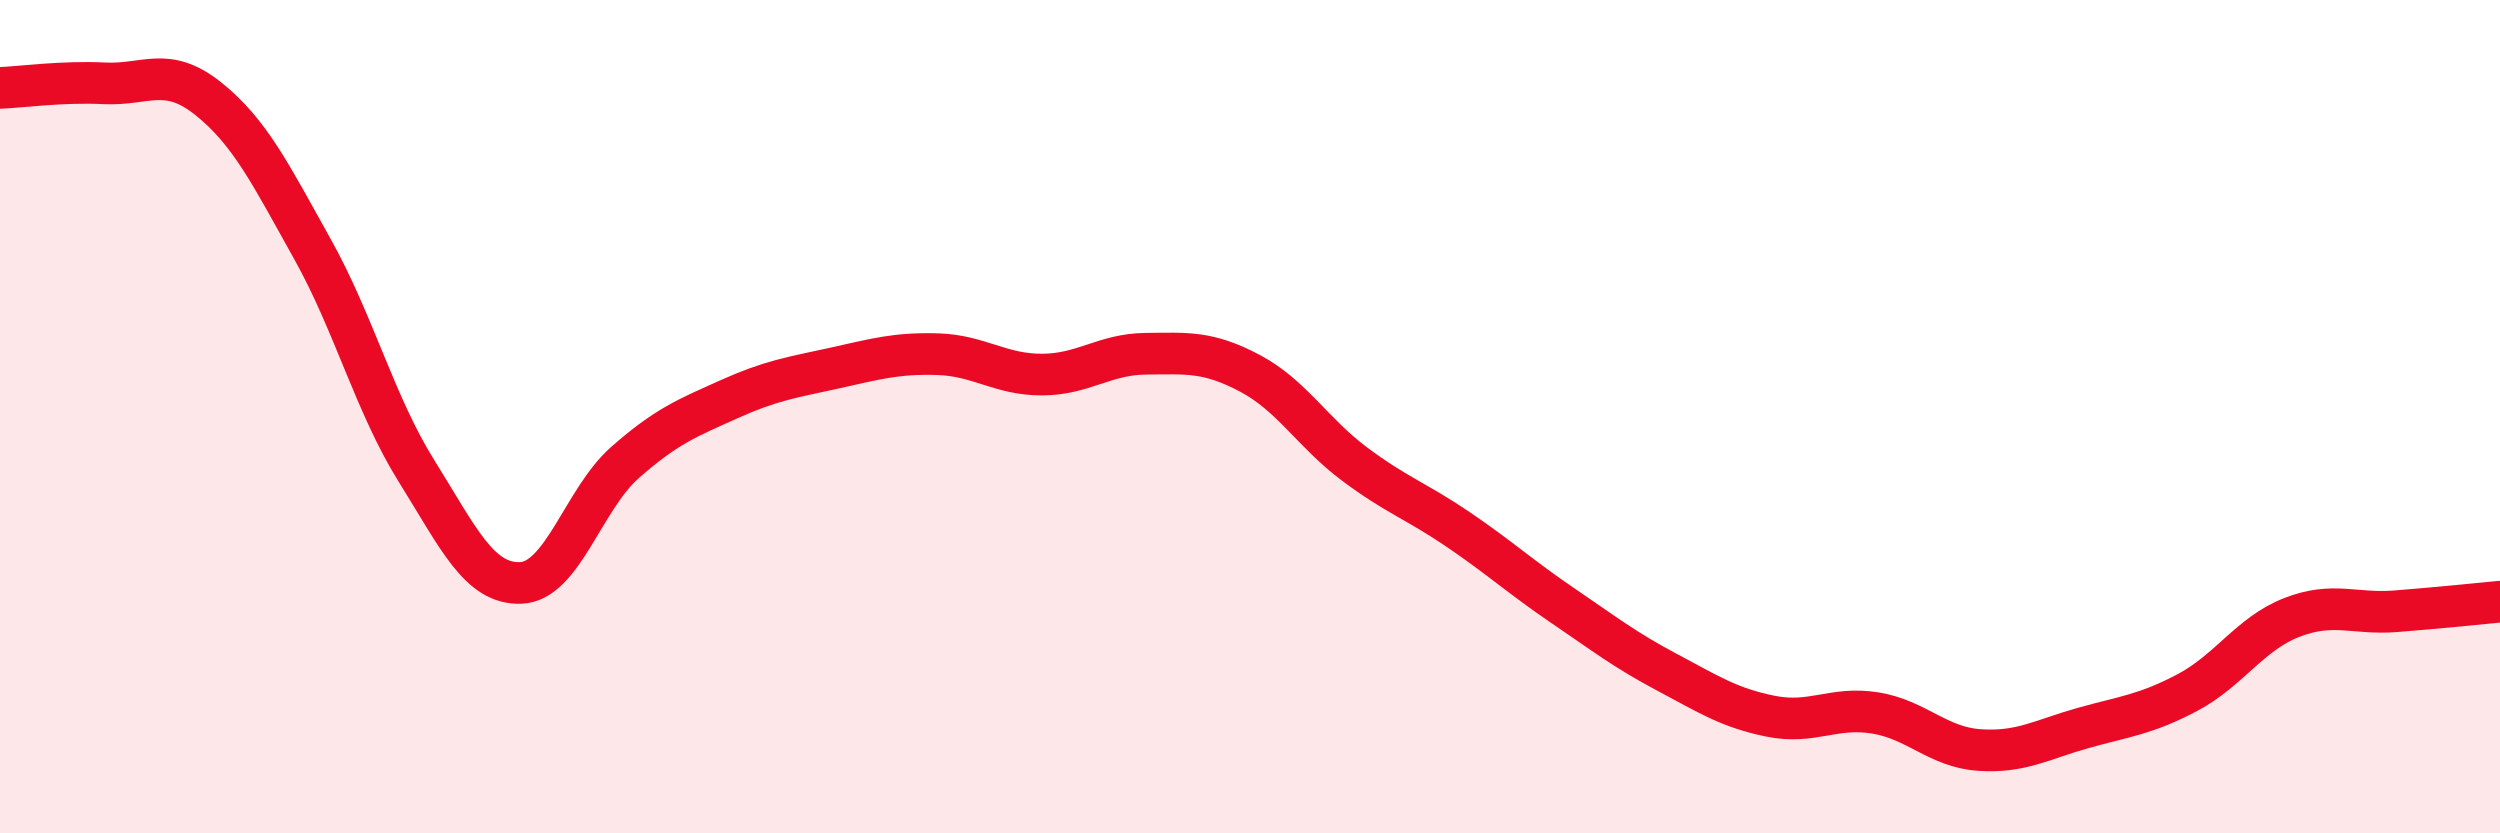
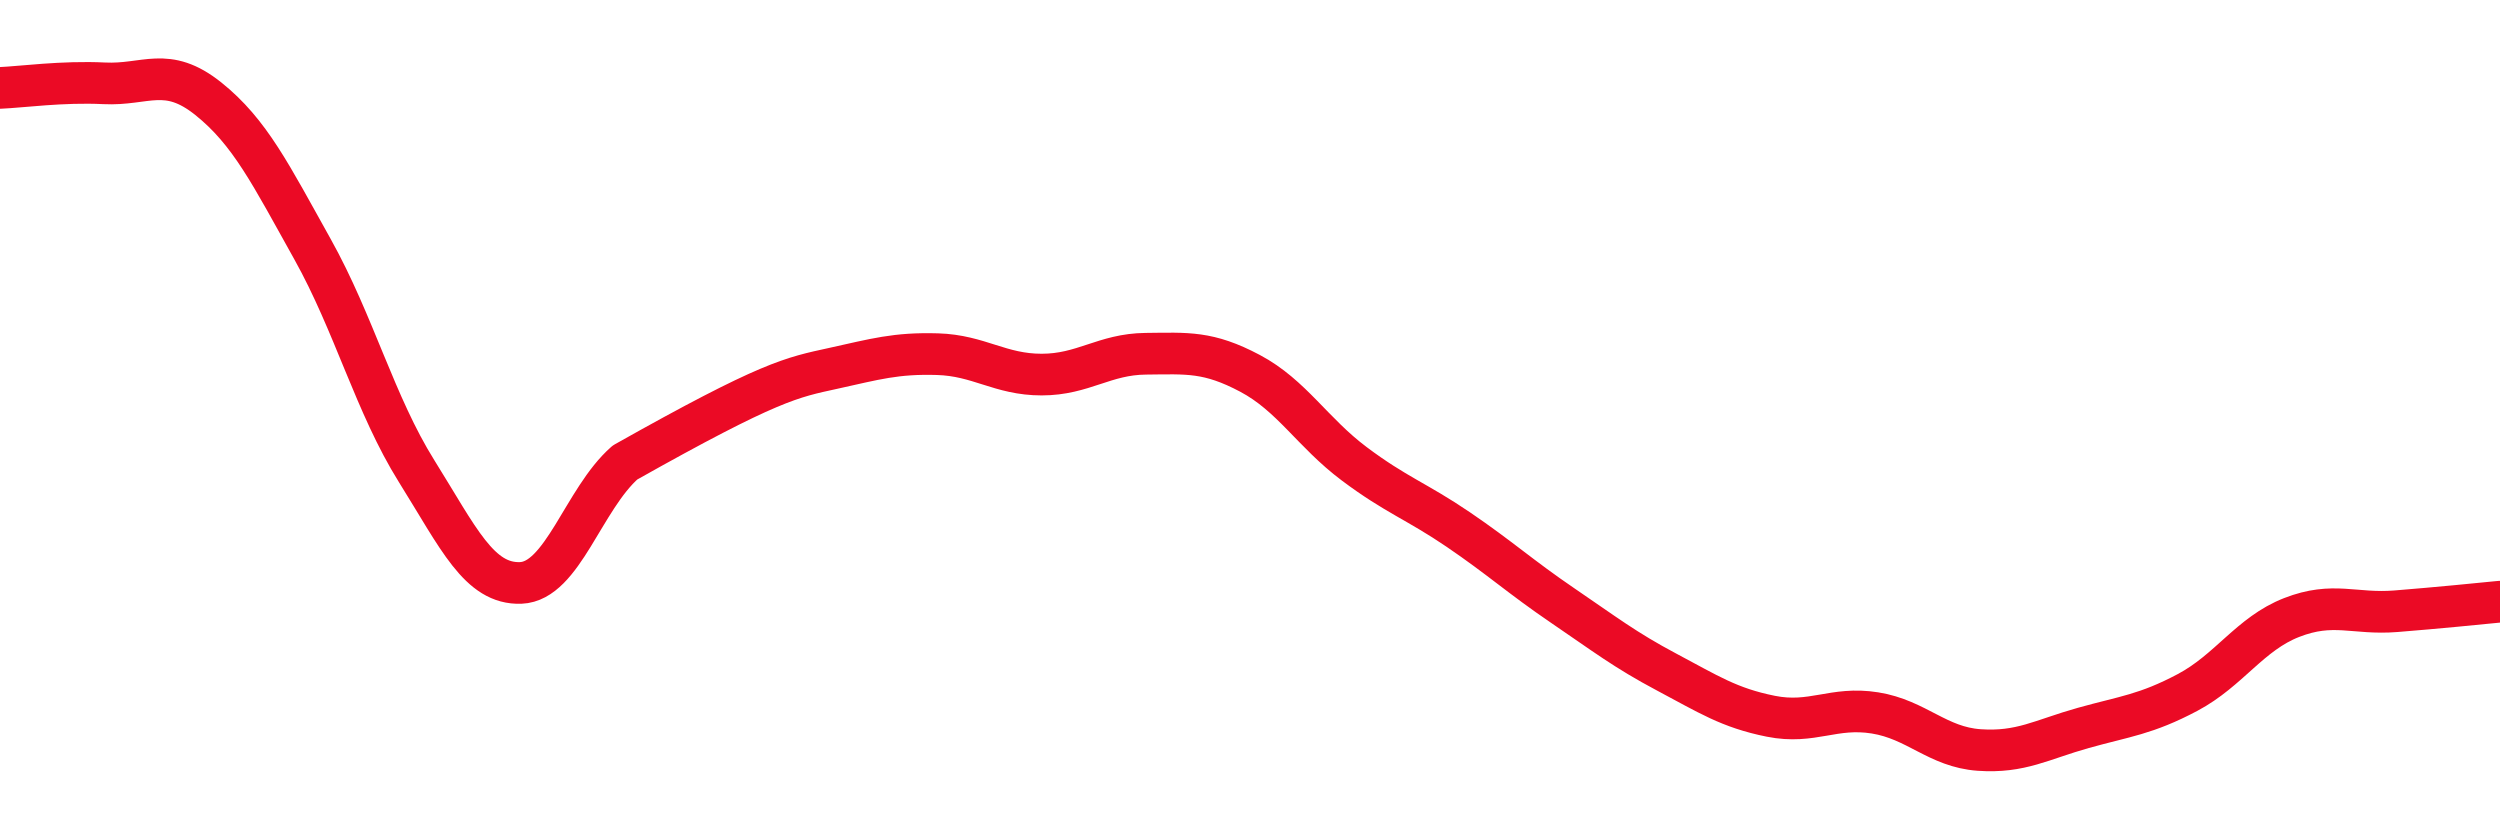
<svg xmlns="http://www.w3.org/2000/svg" width="60" height="20" viewBox="0 0 60 20">
-   <path d="M 0,2.11 C 0.5,2.09 1.5,1.95 2.5,2 C 3.5,2.05 4,1.57 5,2.37 C 6,3.17 6.5,4.19 7.5,5.98 C 8.5,7.77 9,9.71 10,11.31 C 11,12.91 11.5,14.03 12.5,13.99 C 13.5,13.95 14,11.98 15,11.1 C 16,10.22 16.5,10.03 17.5,9.58 C 18.5,9.13 19,9.06 20,8.84 C 21,8.62 21.5,8.47 22.5,8.5 C 23.5,8.53 24,8.99 25,8.99 C 26,8.99 26.5,8.5 27.5,8.49 C 28.5,8.48 29,8.43 30,8.96 C 31,9.49 31.5,10.38 32.5,11.13 C 33.5,11.88 34,12.03 35,12.71 C 36,13.39 36.5,13.85 37.5,14.53 C 38.5,15.21 39,15.6 40,16.13 C 41,16.66 41.5,16.99 42.5,17.19 C 43.5,17.39 44,16.95 45,17.11 C 46,17.27 46.5,17.93 47.5,18 C 48.5,18.07 49,17.75 50,17.47 C 51,17.19 51.5,17.15 52.5,16.62 C 53.5,16.09 54,15.21 55,14.82 C 56,14.43 56.5,14.75 57.5,14.67 C 58.5,14.59 59.5,14.49 60,14.44L60 20L0 20Z" fill="#EB0A25" opacity="0.1" stroke-linecap="round" stroke-linejoin="round" />
-   <path d="M 0,2.11 C 0.5,2.09 1.5,1.95 2.5,2 C 3.5,2.05 4,1.57 5,2.37 C 6,3.17 6.5,4.19 7.5,5.98 C 8.5,7.77 9,9.71 10,11.31 C 11,12.91 11.5,14.03 12.5,13.99 C 13.5,13.95 14,11.98 15,11.1 C 16,10.22 16.5,10.03 17.5,9.58 C 18.5,9.13 19,9.06 20,8.84 C 21,8.62 21.5,8.47 22.5,8.5 C 23.5,8.53 24,8.99 25,8.99 C 26,8.99 26.5,8.5 27.5,8.49 C 28.5,8.48 29,8.43 30,8.96 C 31,9.49 31.5,10.38 32.5,11.13 C 33.5,11.88 34,12.03 35,12.71 C 36,13.39 36.5,13.85 37.5,14.53 C 38.5,15.21 39,15.6 40,16.13 C 41,16.66 41.5,16.99 42.5,17.19 C 43.5,17.39 44,16.95 45,17.11 C 46,17.27 46.5,17.93 47.5,18 C 48.5,18.07 49,17.75 50,17.47 C 51,17.19 51.5,17.15 52.5,16.62 C 53.5,16.09 54,15.21 55,14.82 C 56,14.43 56.5,14.75 57.5,14.67 C 58.5,14.59 59.5,14.49 60,14.44" stroke="#EB0A25" stroke-width="1" fill="none" stroke-linecap="round" stroke-linejoin="round" />
+   <path d="M 0,2.11 C 0.5,2.09 1.5,1.95 2.5,2 C 3.5,2.05 4,1.57 5,2.37 C 6,3.17 6.5,4.19 7.5,5.98 C 8.5,7.77 9,9.71 10,11.31 C 11,12.91 11.5,14.03 12.5,13.99 C 13.5,13.95 14,11.98 15,11.1 C 18.5,9.13 19,9.06 20,8.84 C 21,8.62 21.5,8.47 22.5,8.5 C 23.5,8.53 24,8.99 25,8.99 C 26,8.99 26.5,8.5 27.5,8.49 C 28.5,8.48 29,8.43 30,8.96 C 31,9.49 31.5,10.38 32.5,11.13 C 33.5,11.88 34,12.03 35,12.71 C 36,13.39 36.5,13.85 37.5,14.53 C 38.5,15.21 39,15.6 40,16.13 C 41,16.66 41.5,16.99 42.5,17.19 C 43.5,17.39 44,16.95 45,17.11 C 46,17.27 46.5,17.93 47.5,18 C 48.5,18.07 49,17.75 50,17.47 C 51,17.19 51.5,17.15 52.5,16.62 C 53.5,16.09 54,15.21 55,14.82 C 56,14.43 56.5,14.75 57.5,14.67 C 58.5,14.59 59.5,14.49 60,14.44" stroke="#EB0A25" stroke-width="1" fill="none" stroke-linecap="round" stroke-linejoin="round" />
</svg>